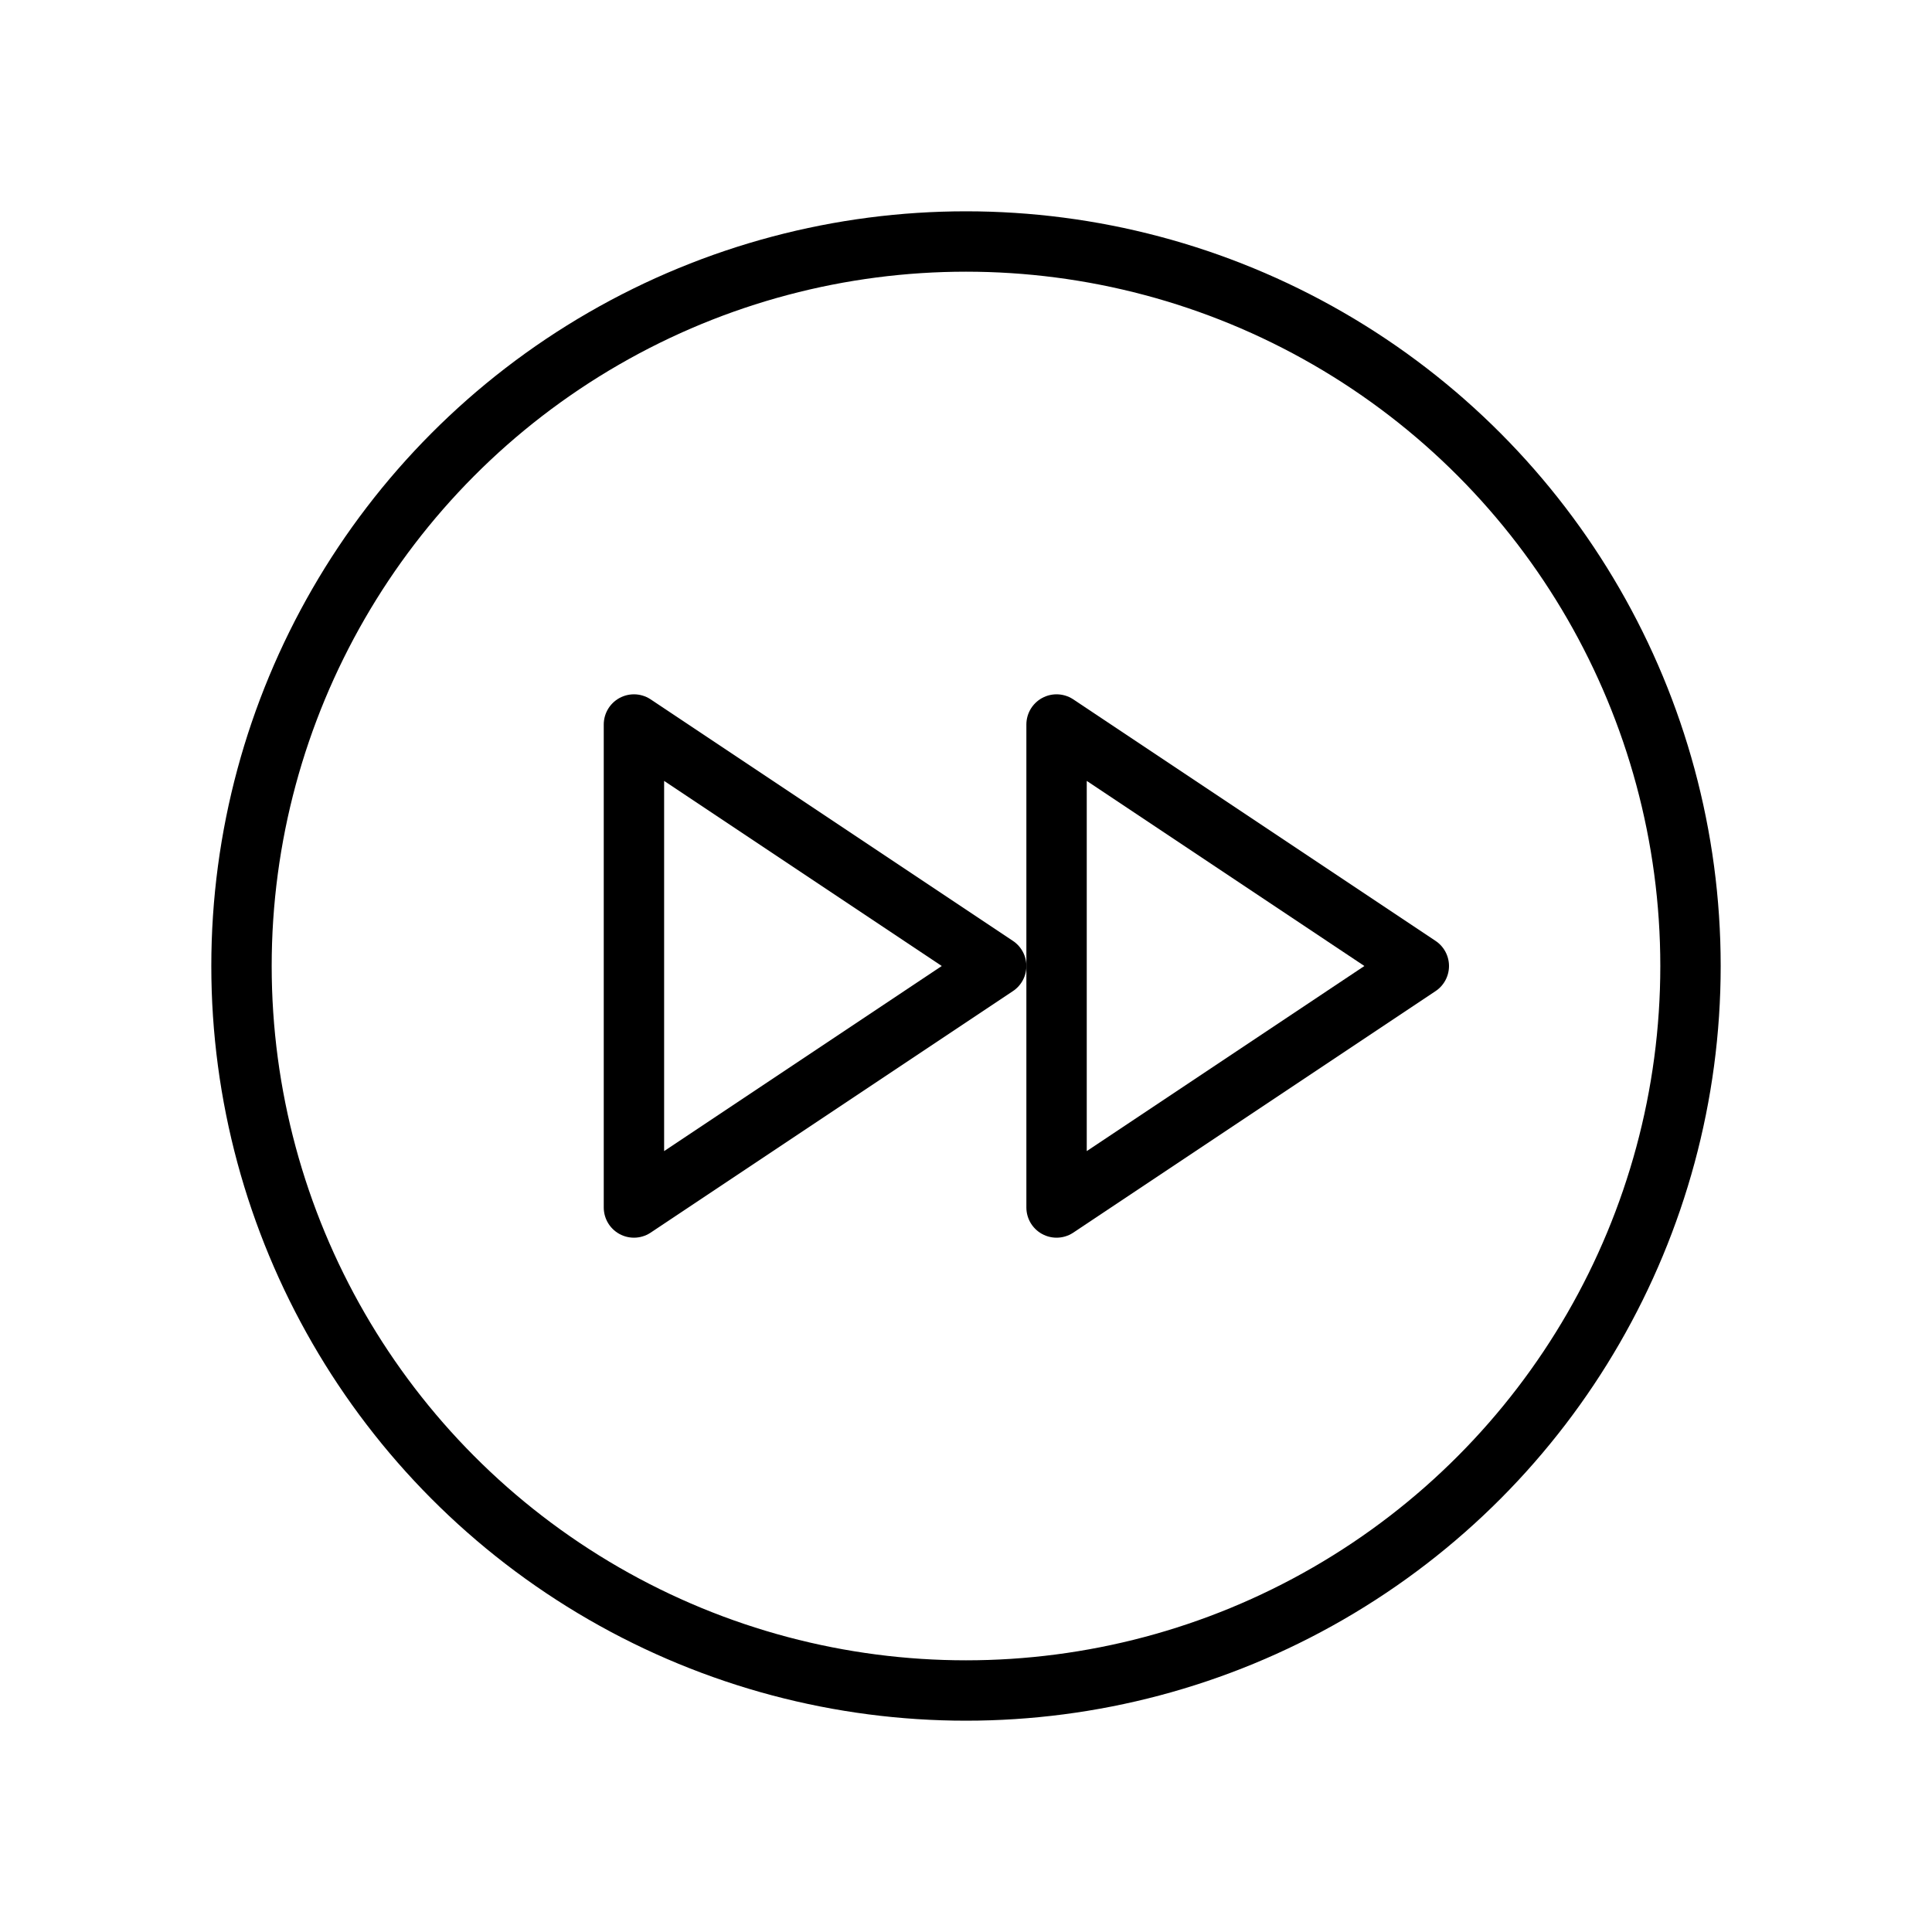
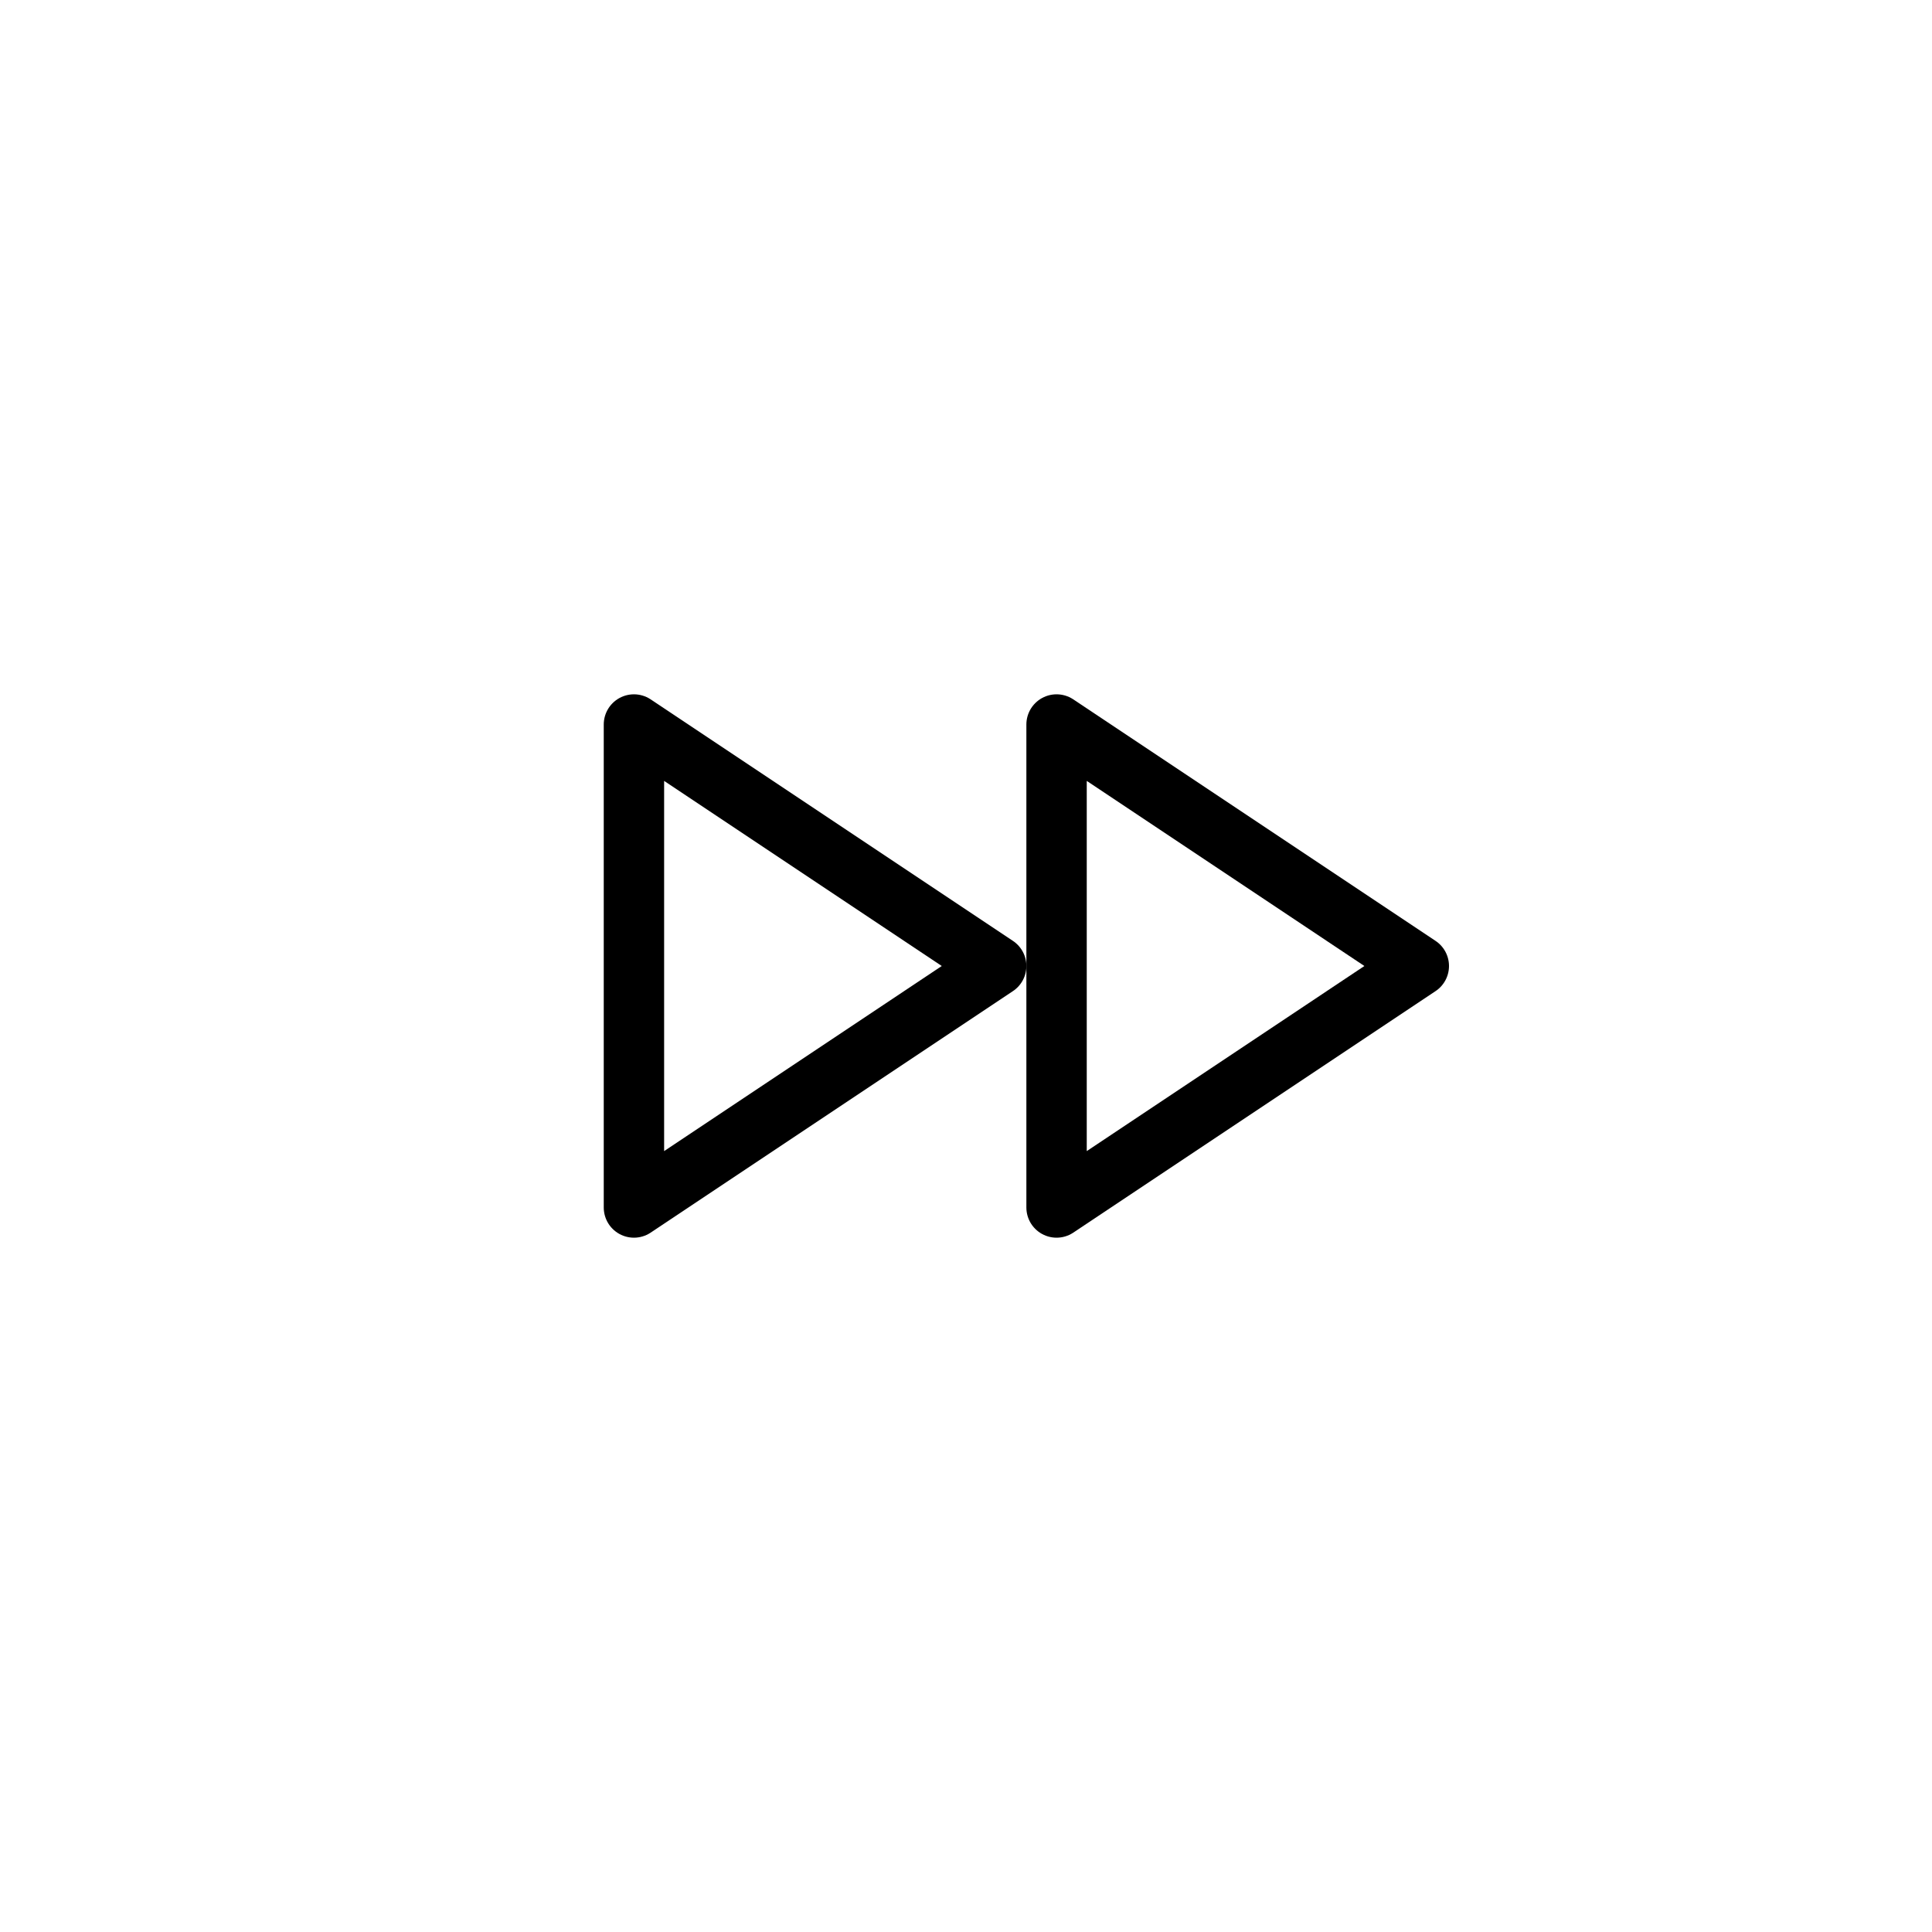
<svg xmlns="http://www.w3.org/2000/svg" viewBox="0 0 256 256">
-   <rect width="256" height="256" fill="none" />
-   <circle cx="128" cy="128" r="96" fill="none" stroke="currentColor" stroke-linecap="round" stroke-linejoin="round" stroke-width="8" />
  <polygon points="84 160 132 128 84 96 84 160" fill="none" stroke="currentColor" stroke-linecap="round" stroke-linejoin="round" stroke-width="8" />
  <polygon points="140 160 188 128 140 96 140 160" fill="none" stroke="currentColor" stroke-linecap="round" stroke-linejoin="round" stroke-width="8" />
</svg>